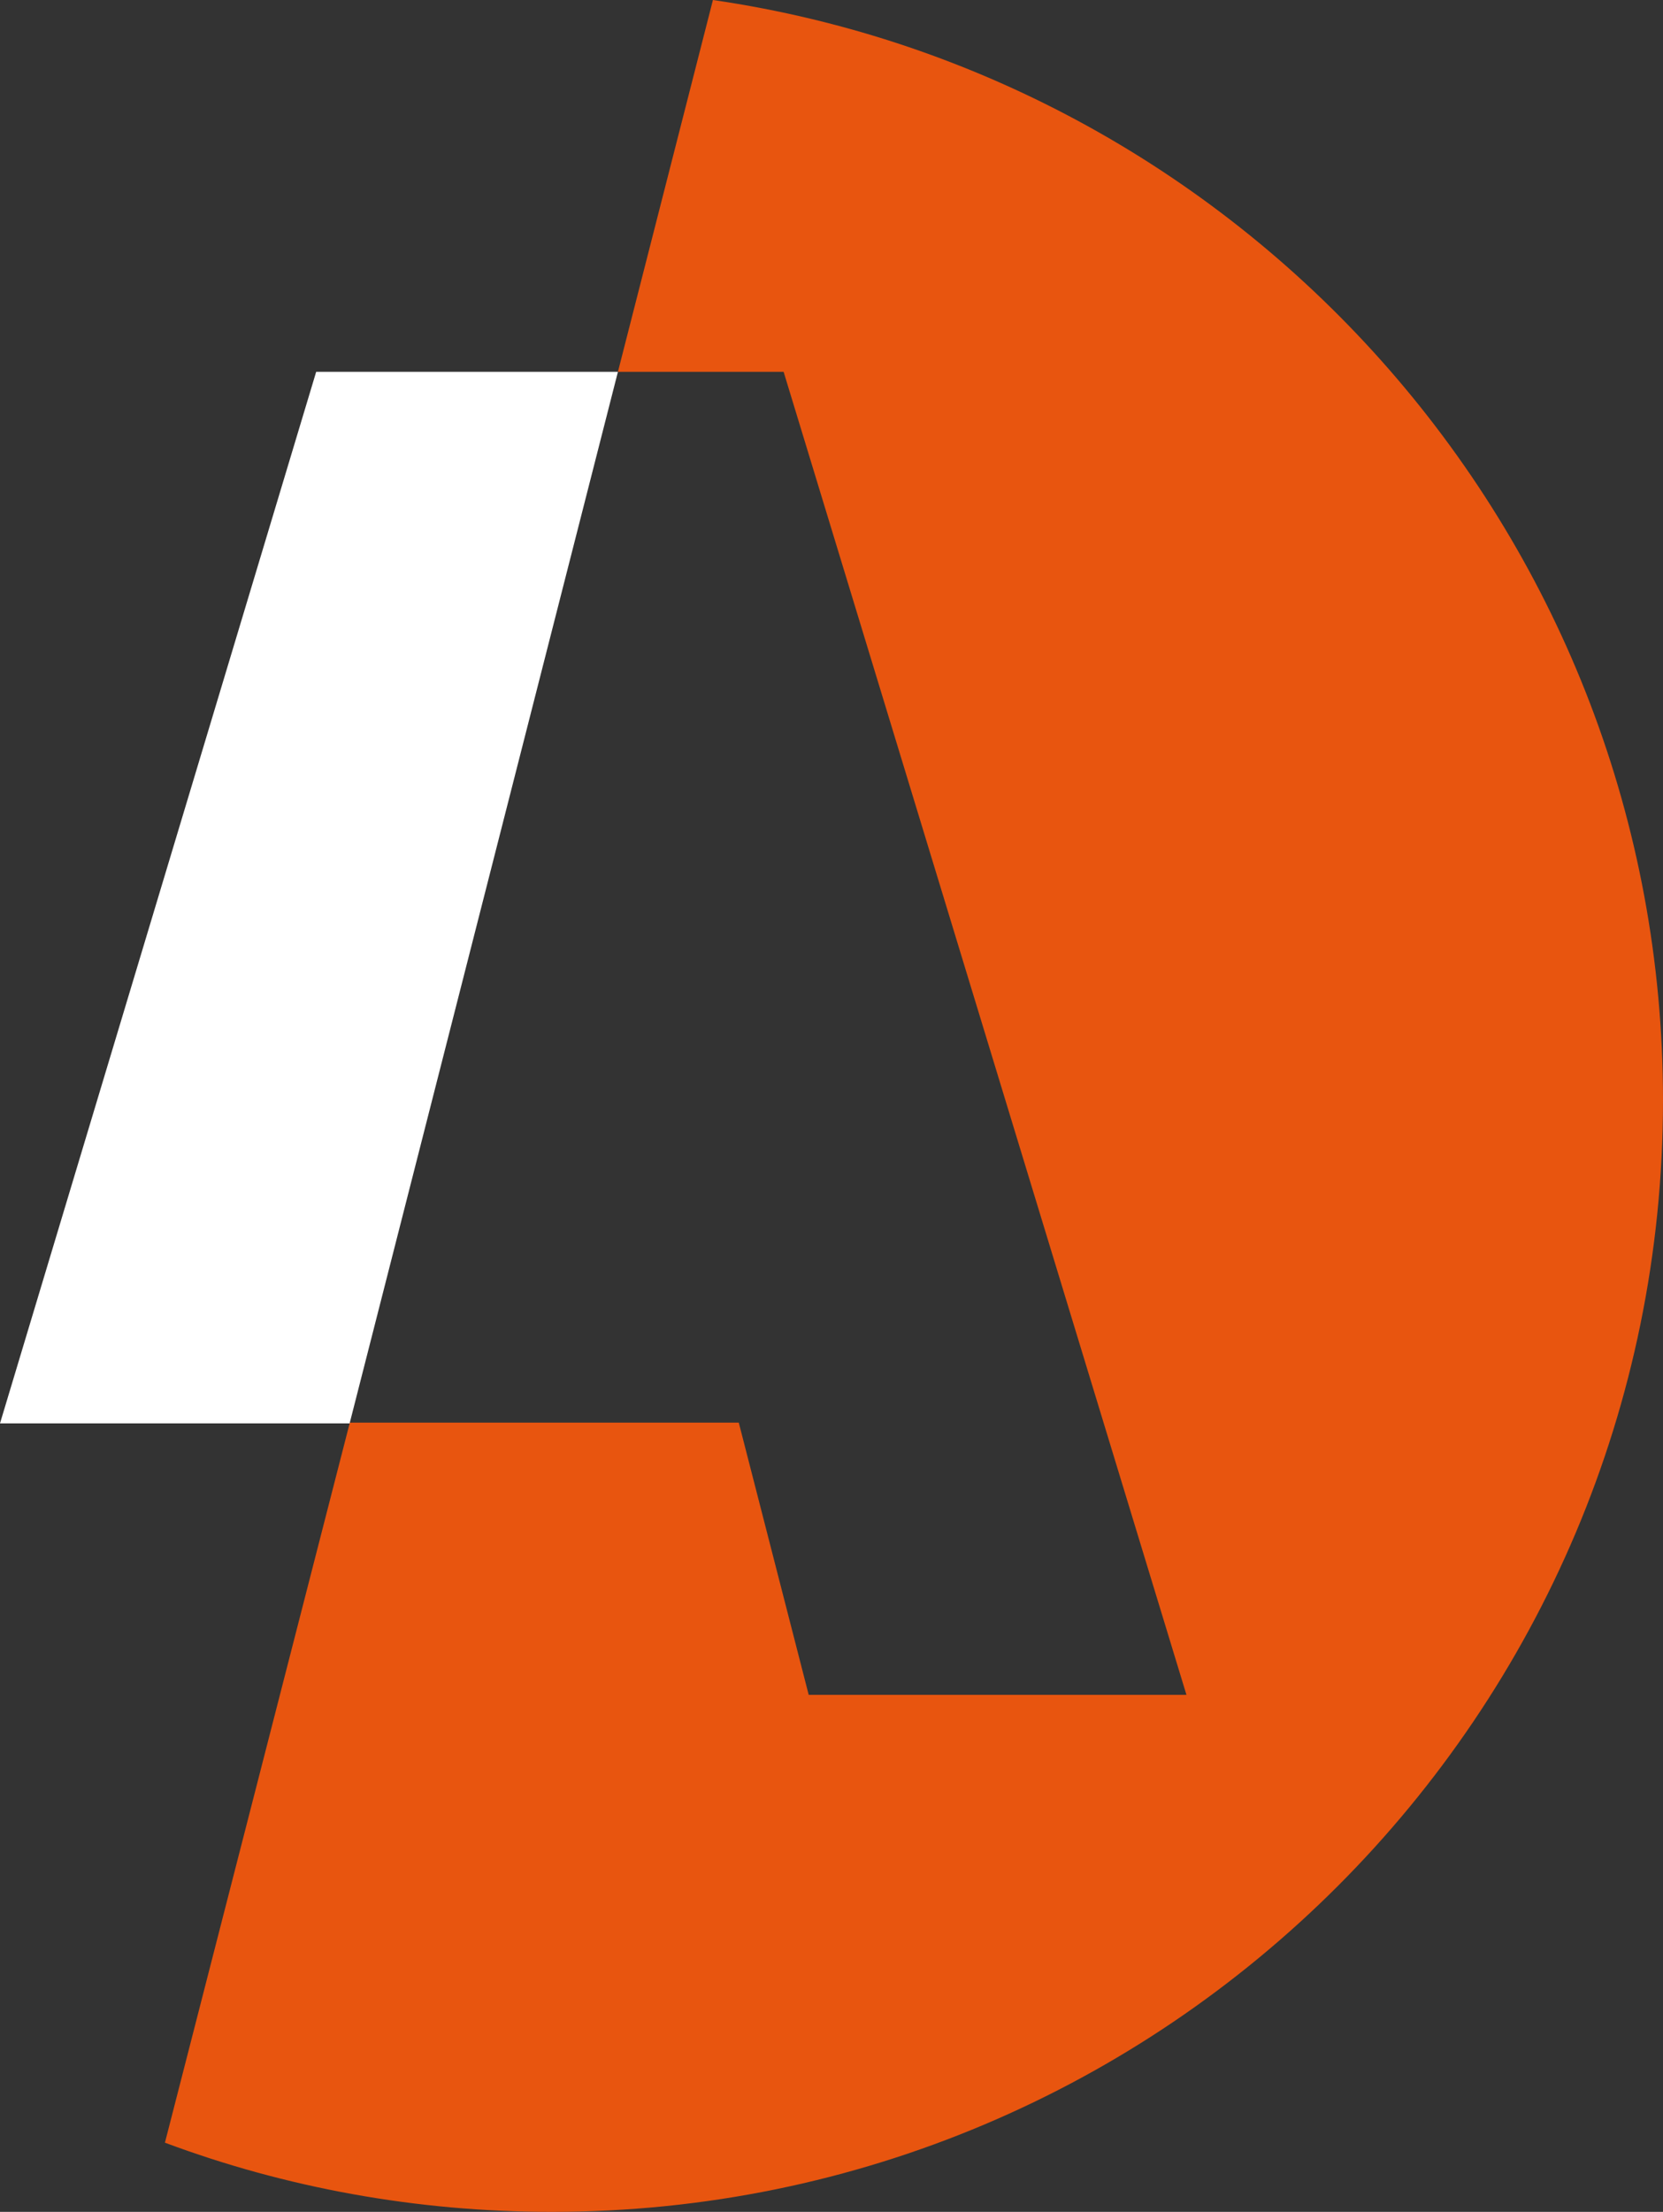
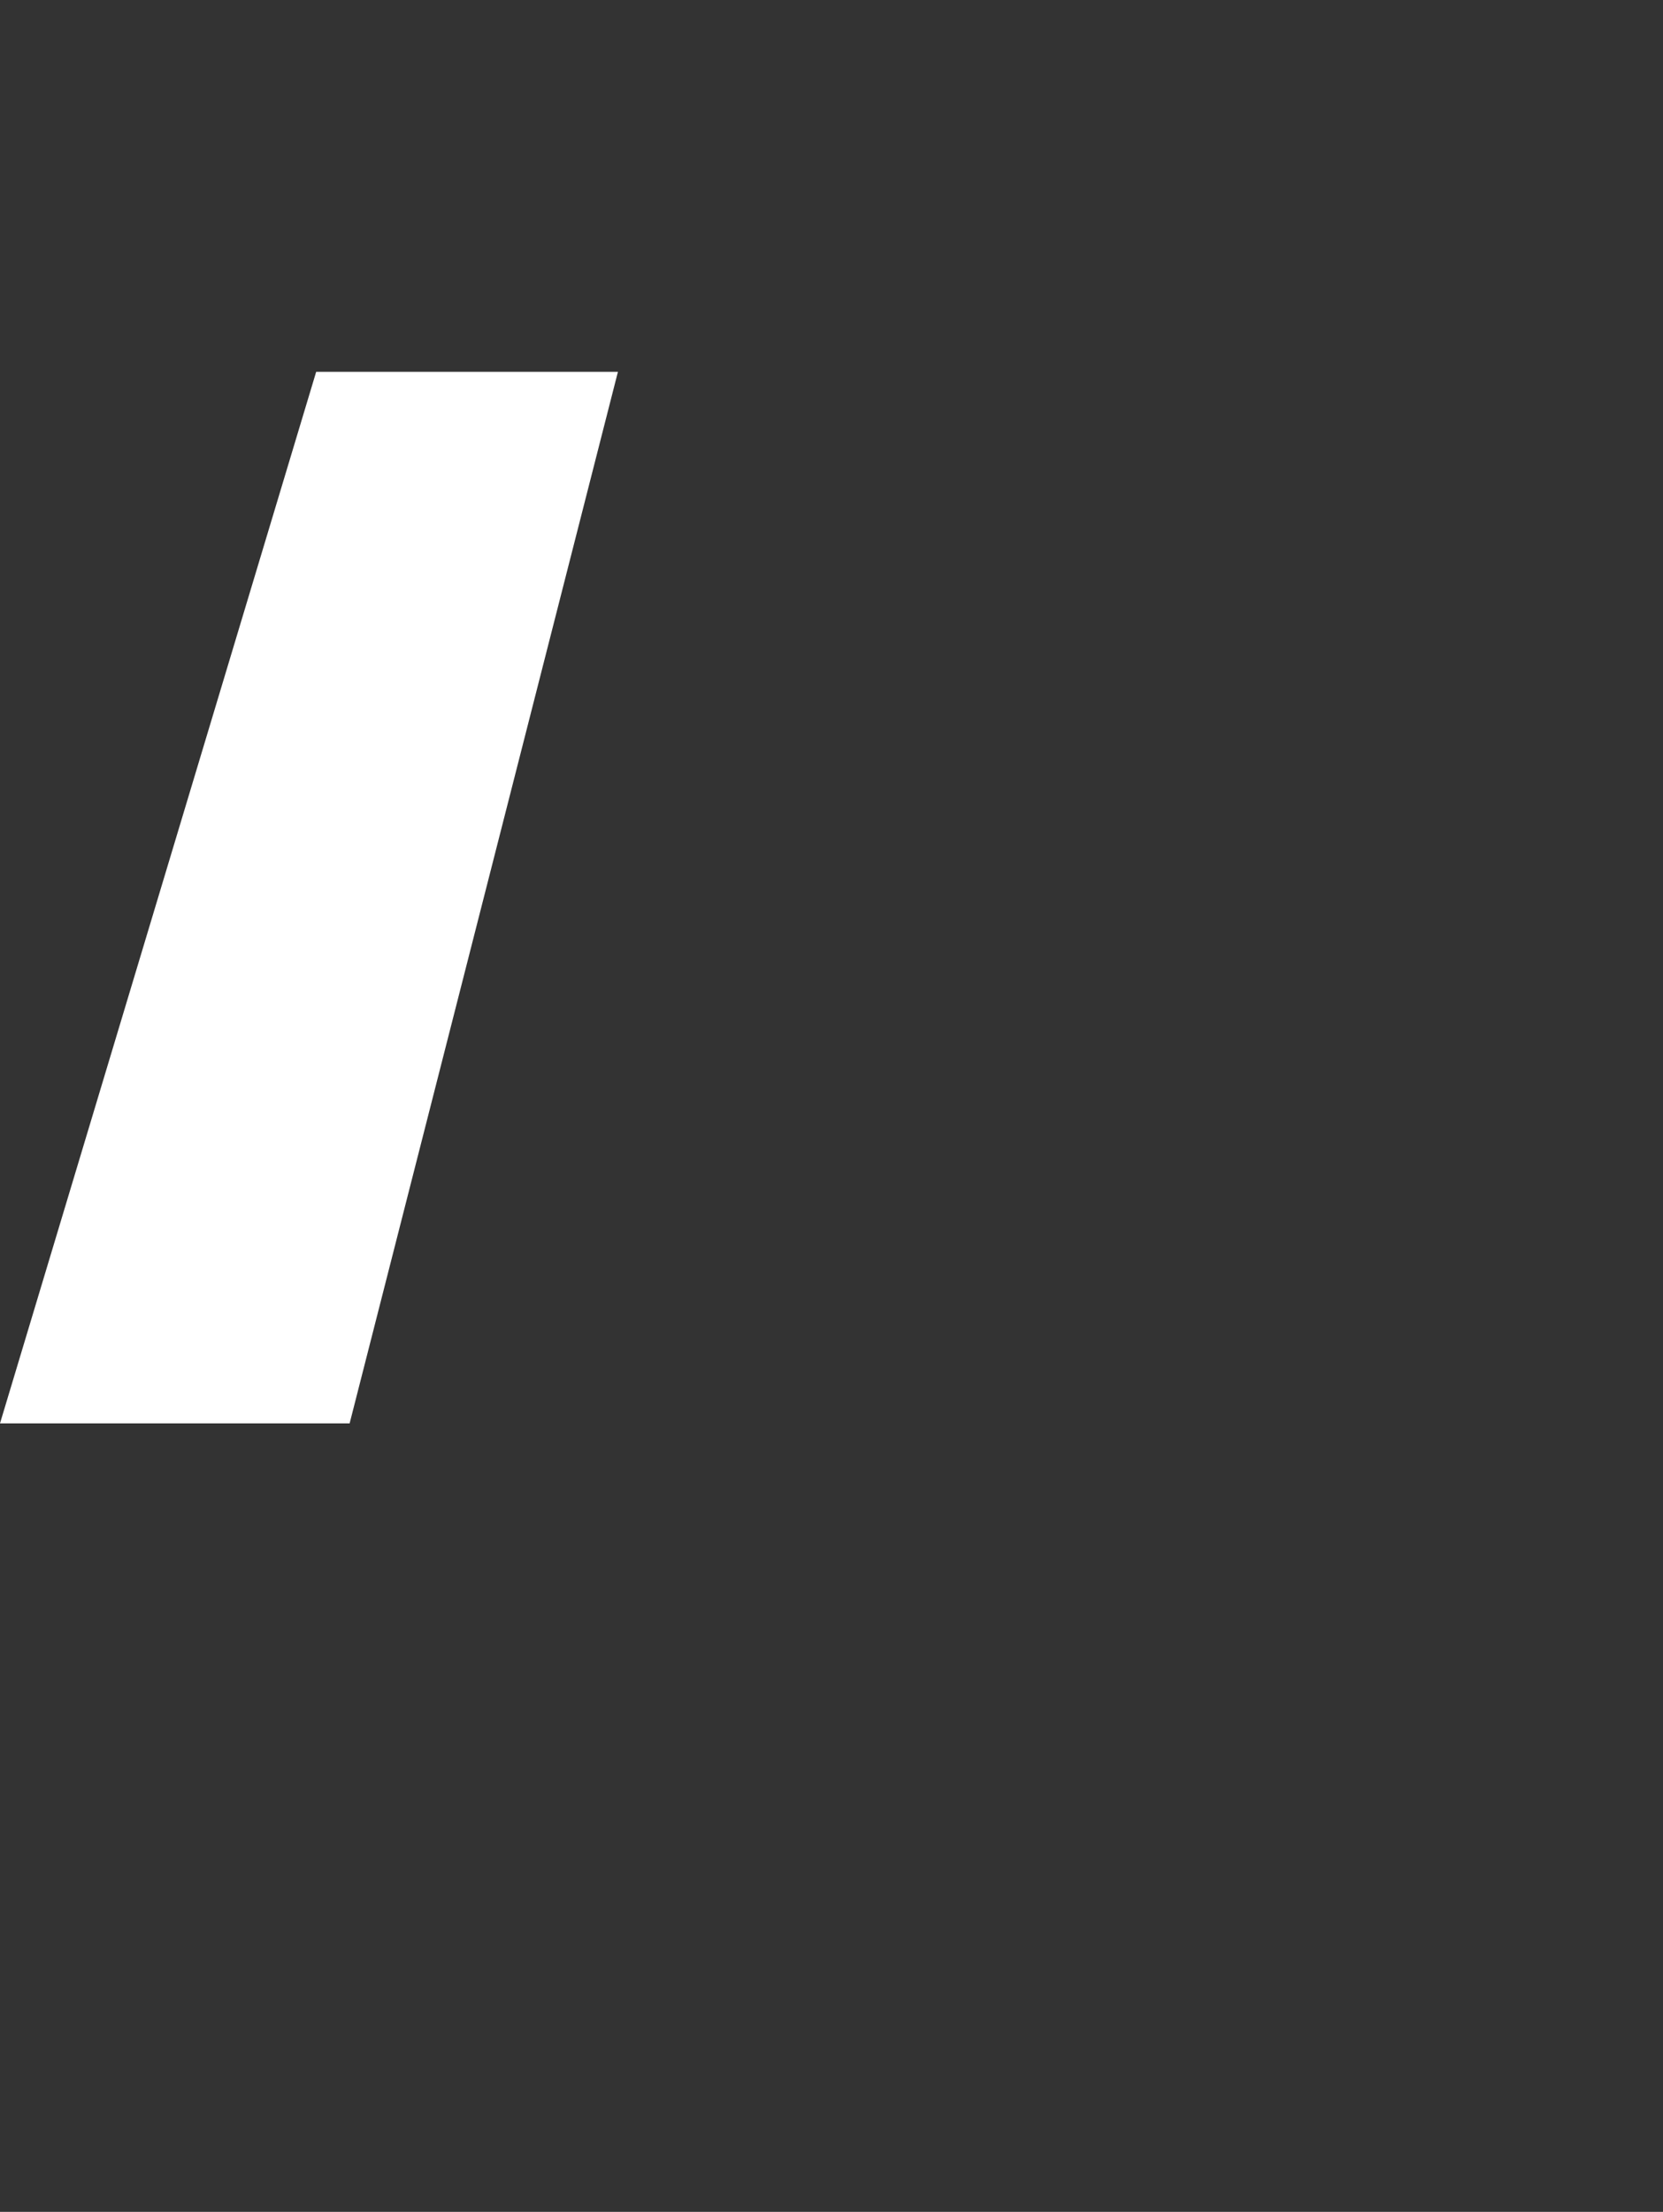
<svg xmlns="http://www.w3.org/2000/svg" version="1.1" id="Layer_1" x="0px" y="0px" viewBox="0 0 218.8 290.9" style="enable-background:new 0 0 218.8 290.9;" xml:space="preserve">
  <rect x="0" y="0" width="218.8" height="290.9" fill="#333333" stroke="none" />
  <style type="text/css">
	.st0{fill:#E8550F;}
	.st1{fill:#FFFFFF;}
</style>
  <g>
-     <path class="st0" d="M46,187.2l-24.3,94.6c15.8,5.9,33,9.1,50.9,9.1c80.8,0,146.2-65.5,146.2-146.2c0-73.5-54.3-134.4-125-144.7   L81.3,48.9h21.8l53,174h-49.7l-9.2-35.8H67.3H46L46,187.2" />
    <polygon class="st1" points="81.3,48.9 41.6,48.9 0,187.2 46,187.2  " />
  </g>
</svg>